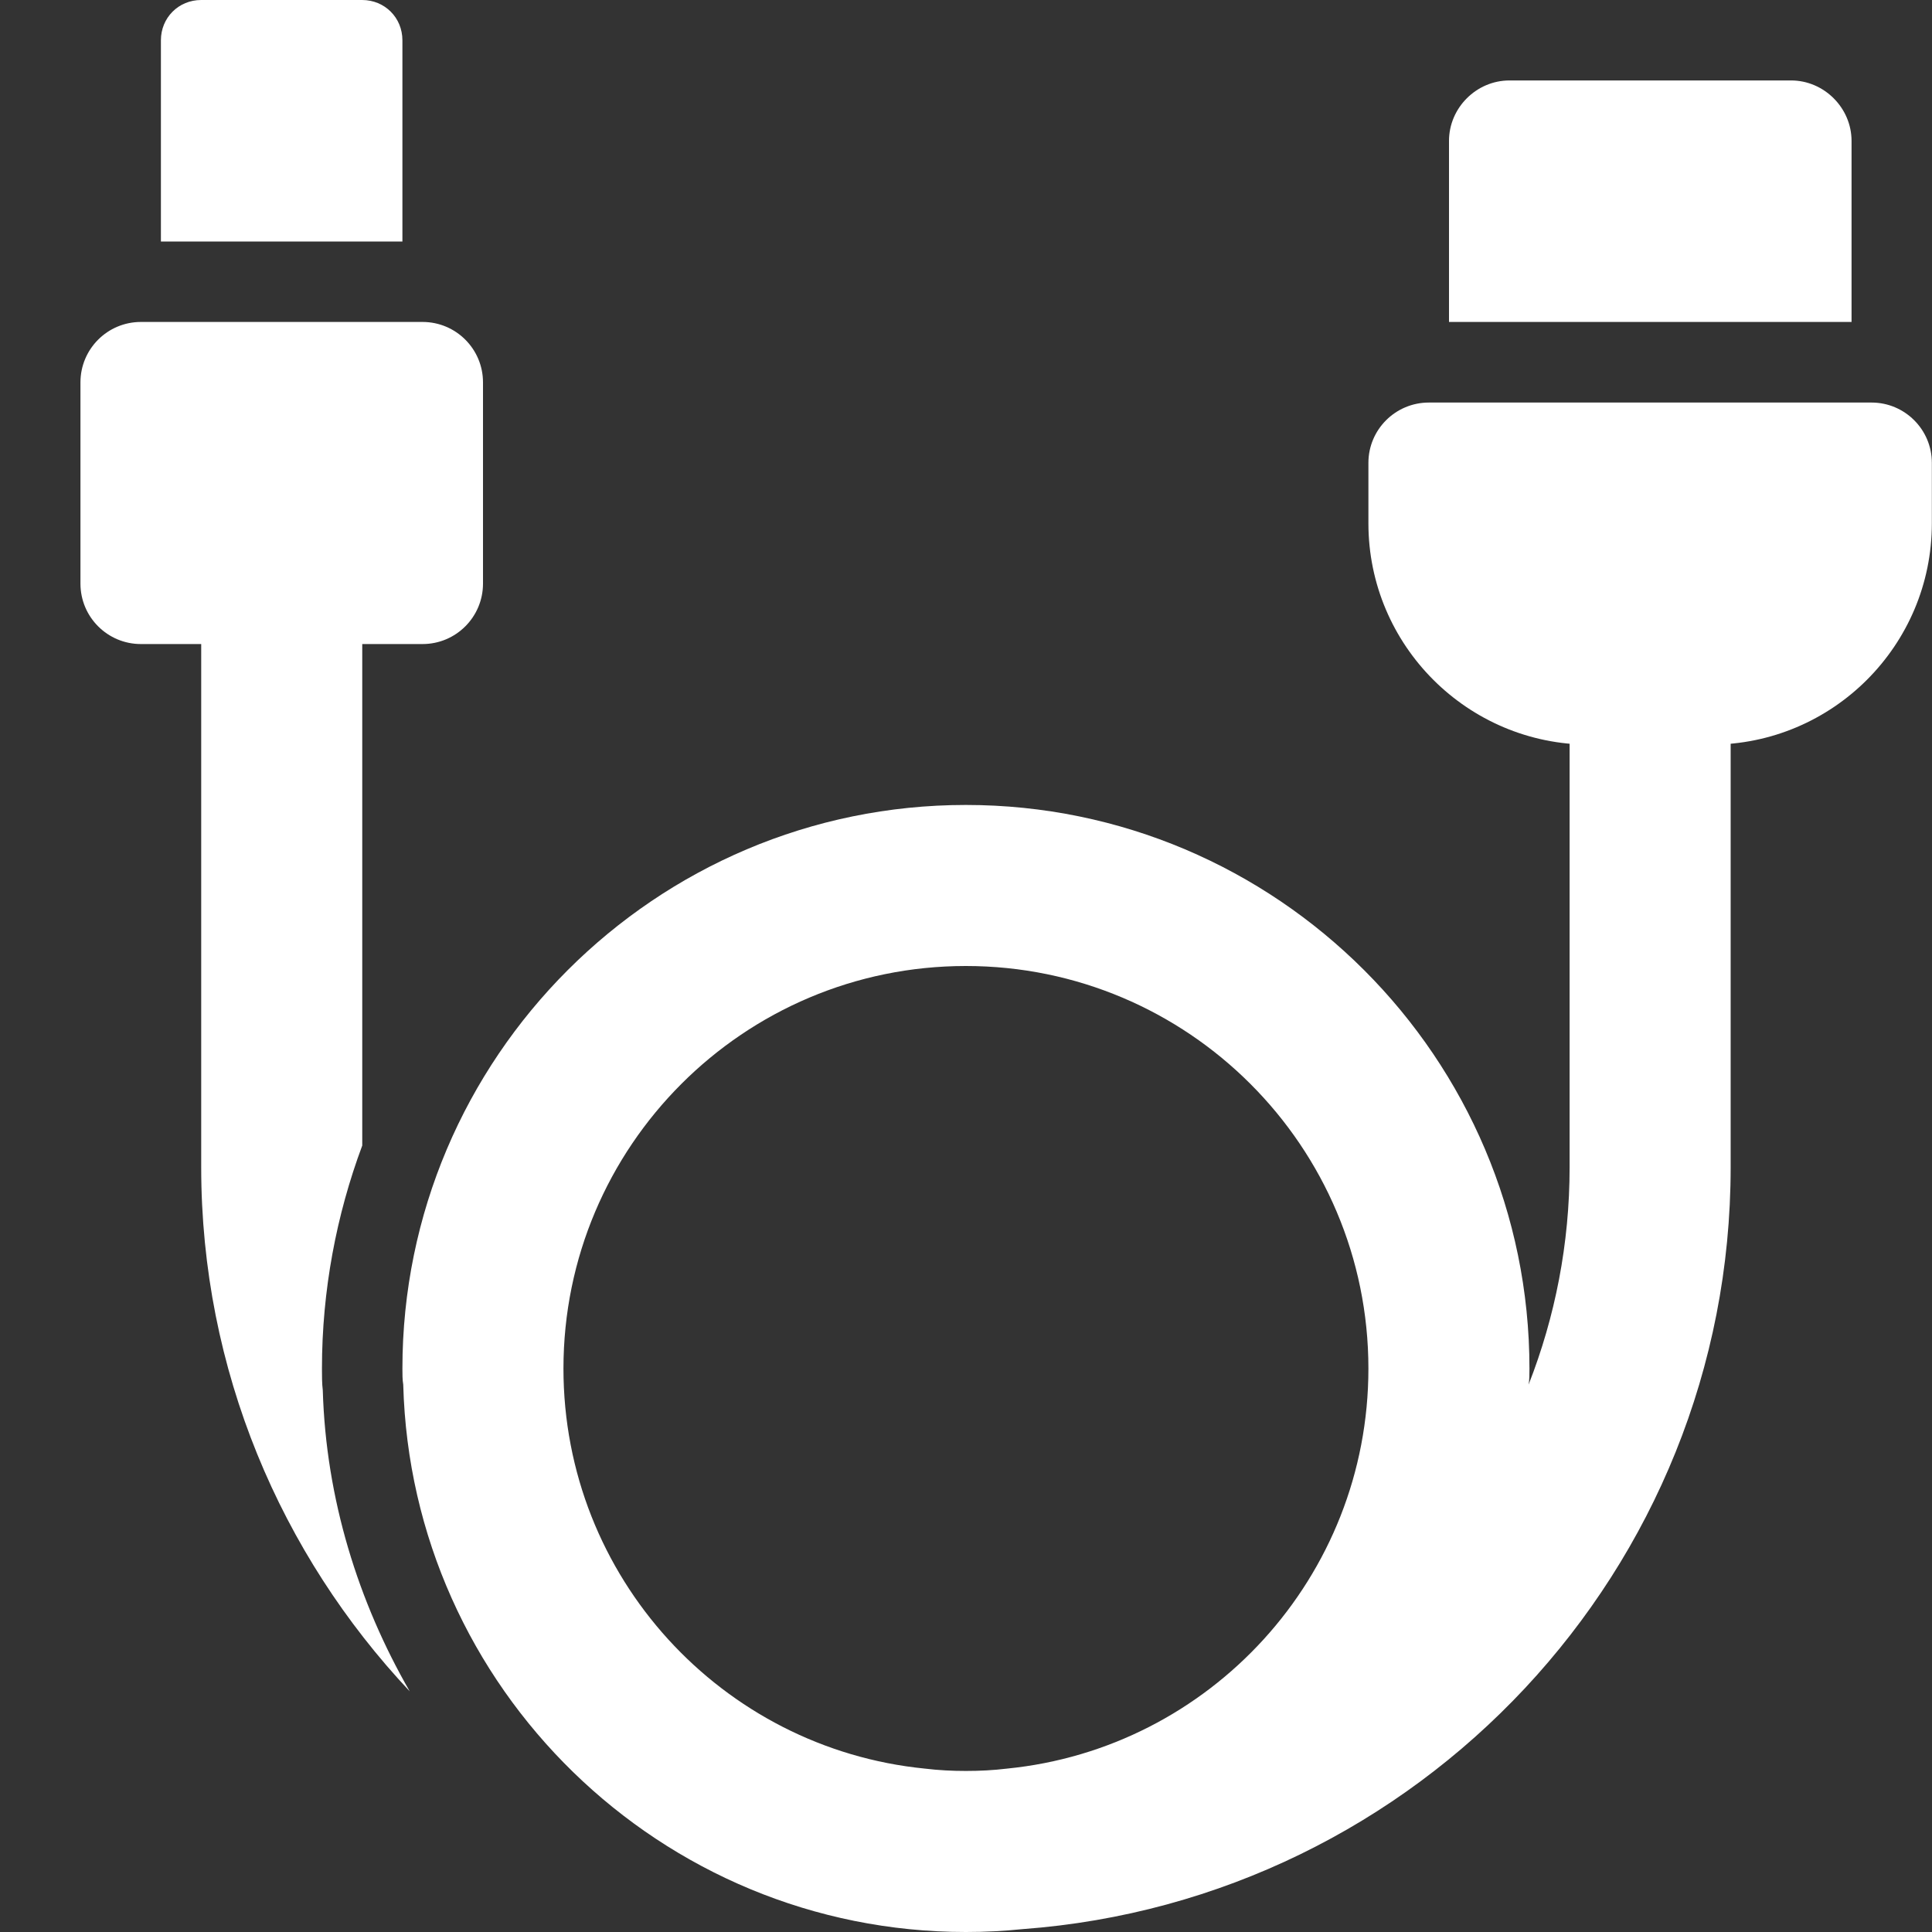
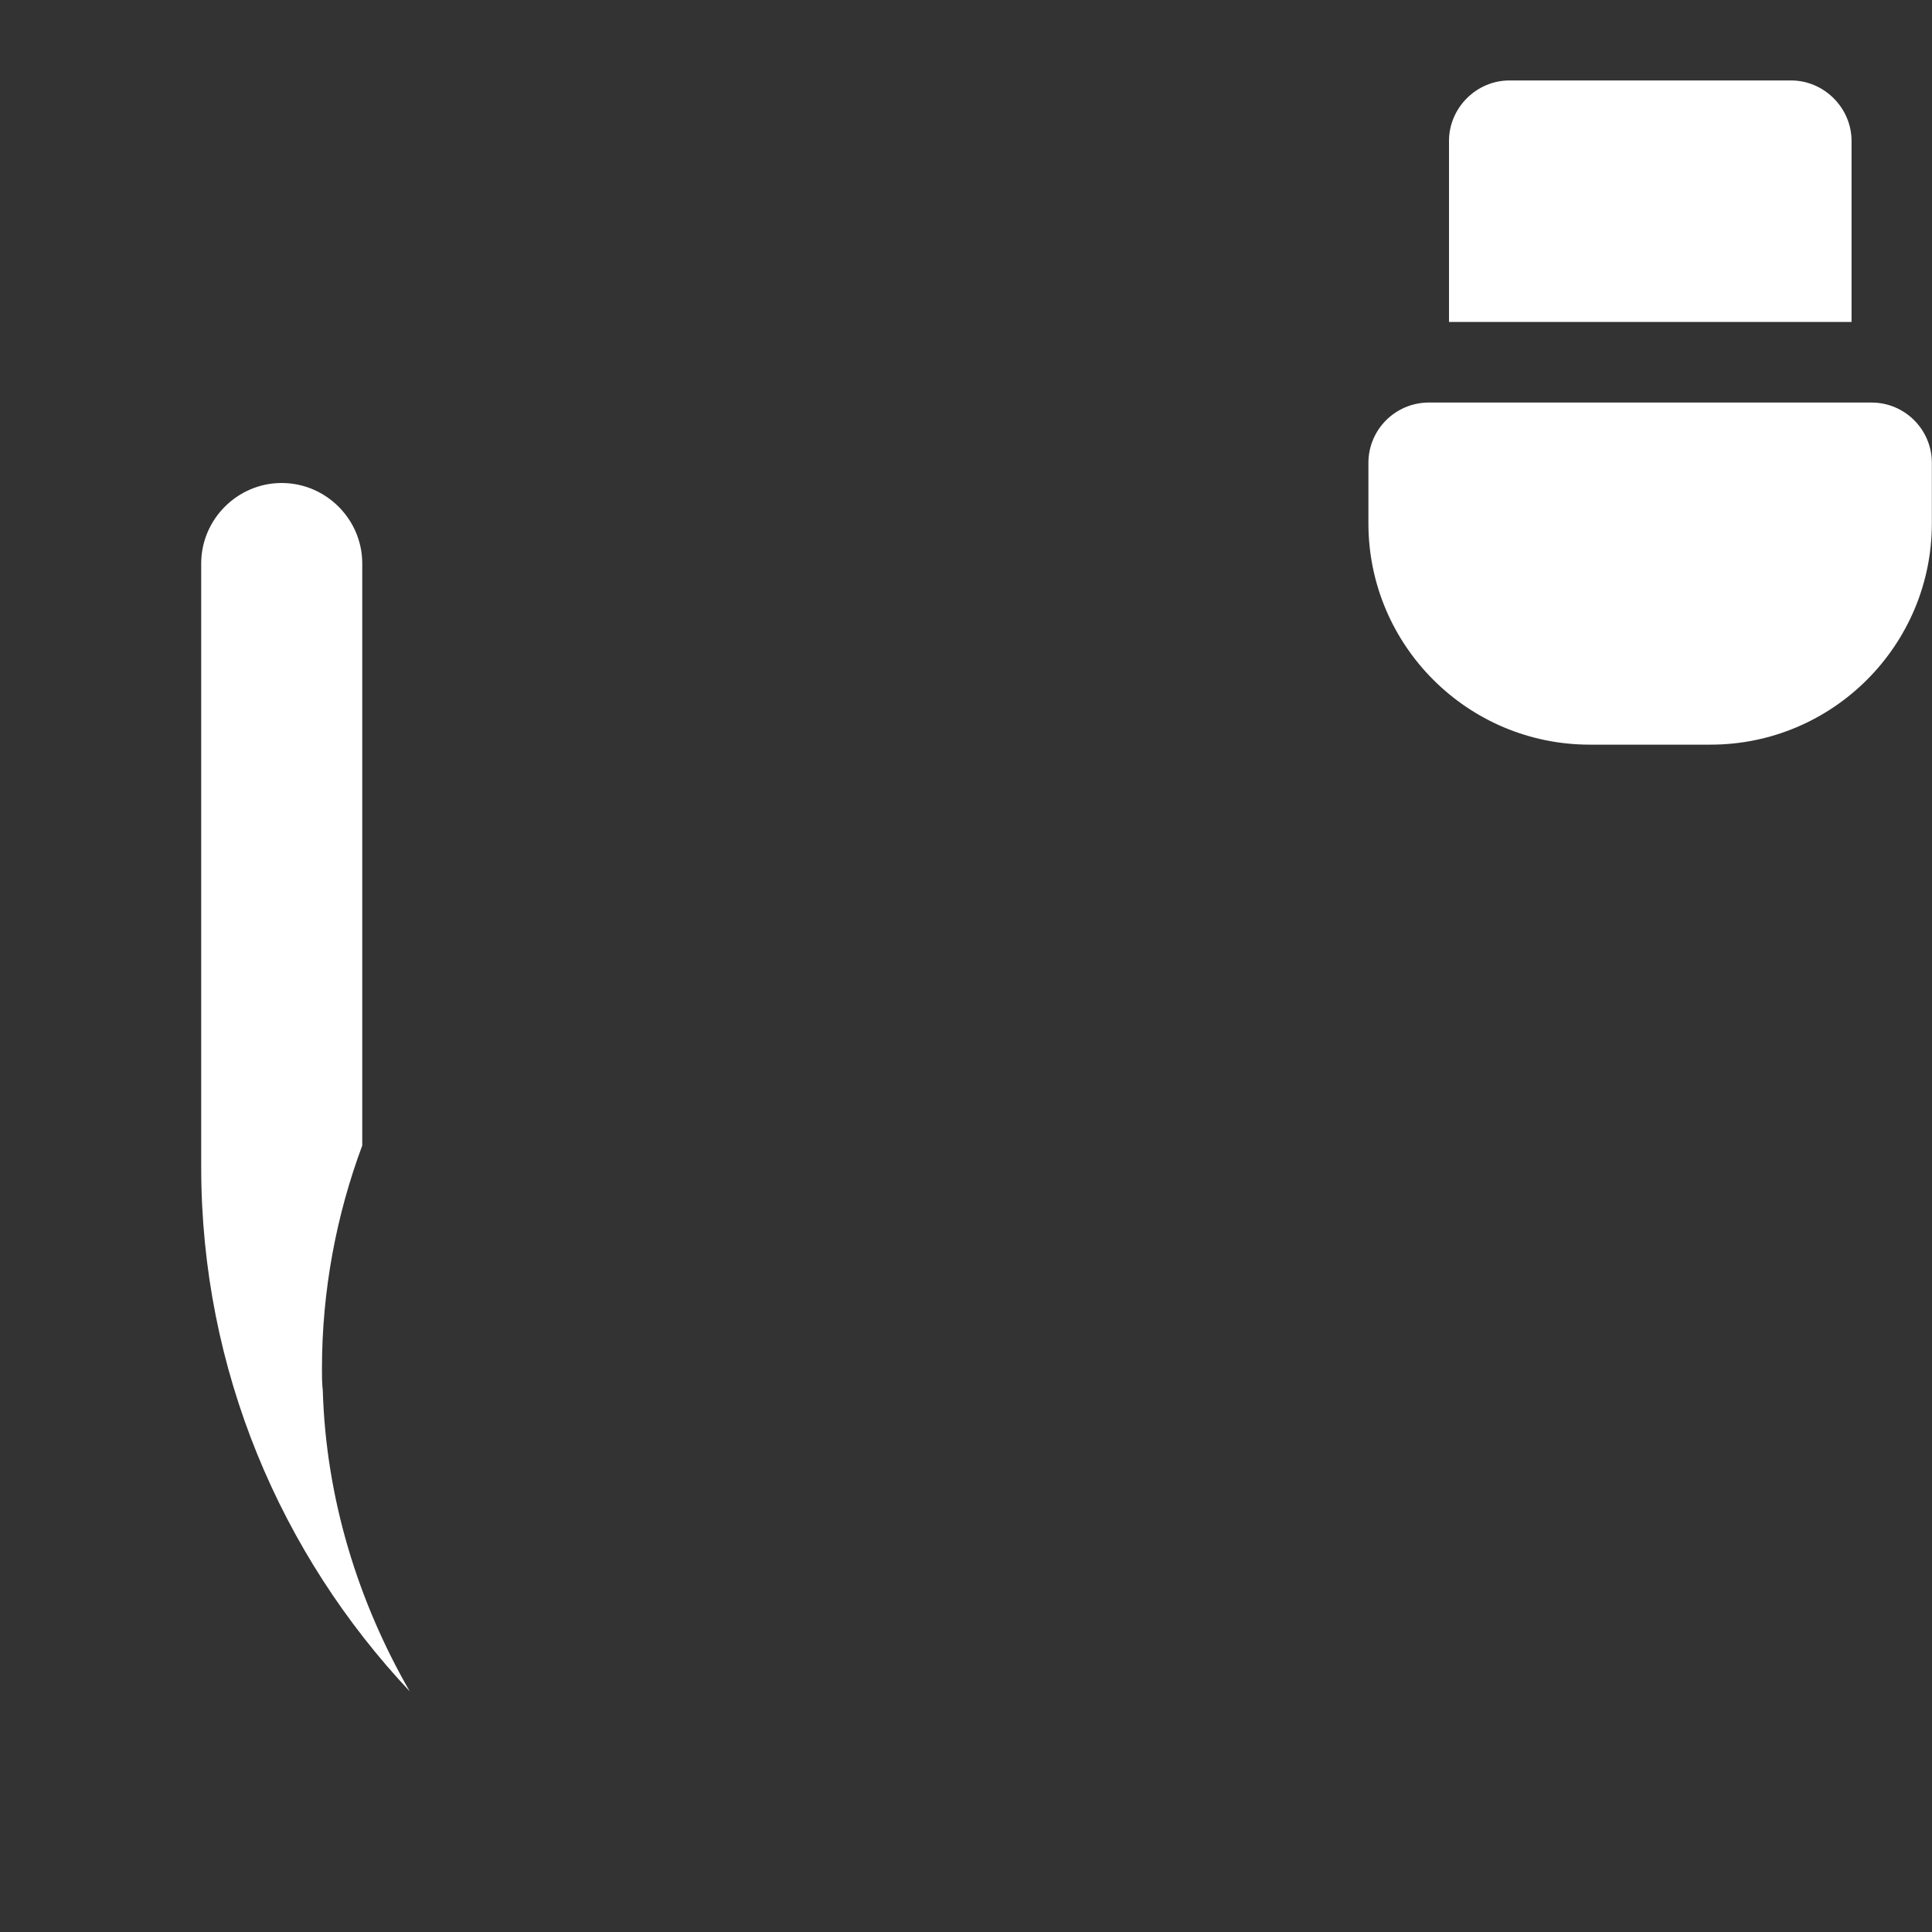
<svg xmlns="http://www.w3.org/2000/svg" width="14" height="14" viewBox="0 0 14 14" fill="none">
  <rect x="0" y="0" width="14" height="14" fill="#333333" stroke="none" />
  <path d="M2.969 12.256C2.036 11.264 1.458 9.928 1.458 8.458V4.083C1.458 3.763 1.721 3.5 2.041 3.5C2.362 3.5 2.625 3.763 2.625 4.083V8.301C2.438 8.803 2.333 9.351 2.333 9.917C2.333 9.969 2.333 10.027 2.339 10.074C2.362 10.862 2.596 11.608 2.969 12.256Z" fill="white" />
-   <path d="M11.958 4.229C11.637 4.229 11.374 4.492 11.374 4.813V8.458C11.374 9.013 11.269 9.543 11.077 10.033C11.083 9.998 11.083 9.958 11.083 9.917C11.083 7.665 9.251 5.833 6.999 5.833C4.748 5.833 2.916 7.665 2.916 9.917C2.916 9.958 2.916 9.998 2.922 10.033C2.98 12.233 4.789 14 6.999 14C7.139 14 7.276 13.993 7.412 13.979C10.276 13.767 12.541 11.376 12.541 8.458V4.813C12.541 4.492 12.278 4.229 11.958 4.229ZM6.702 12.816C5.232 12.67 4.083 11.428 4.083 9.917C4.083 8.307 5.389 7 6.999 7C8.609 7 9.916 8.307 9.916 9.917C9.916 11.428 8.767 12.67 7.297 12.816C7.198 12.828 7.099 12.833 6.999 12.833C6.9 12.833 6.801 12.828 6.702 12.816Z" fill="white" />
  <path d="M12.979 0.583H10.938C10.698 0.583 10.5 0.782 10.5 1.021V2.333H13.417V1.021C13.417 0.782 13.218 0.583 12.979 0.583Z" fill="white" />
-   <path d="M2.624 0H1.458C1.294 0 1.166 0.128 1.166 0.292V1.75H2.916V0.292C2.916 0.128 2.788 0 2.624 0Z" fill="white" />
  <path d="M12.395 5.396H11.52C10.635 5.396 9.916 4.677 9.916 3.792V3.354C9.916 3.113 10.112 2.917 10.354 2.917H13.562C13.803 2.917 13.999 3.113 13.999 3.354V3.792C13.999 4.677 13.28 5.396 12.395 5.396Z" fill="white" />
-   <path d="M3.062 4.667H1.021C0.779 4.667 0.583 4.471 0.583 4.229V2.771C0.583 2.529 0.779 2.333 1.021 2.333H3.062C3.304 2.333 3.5 2.529 3.5 2.771V4.229C3.5 4.471 3.304 4.667 3.062 4.667Z" fill="white" />
</svg>